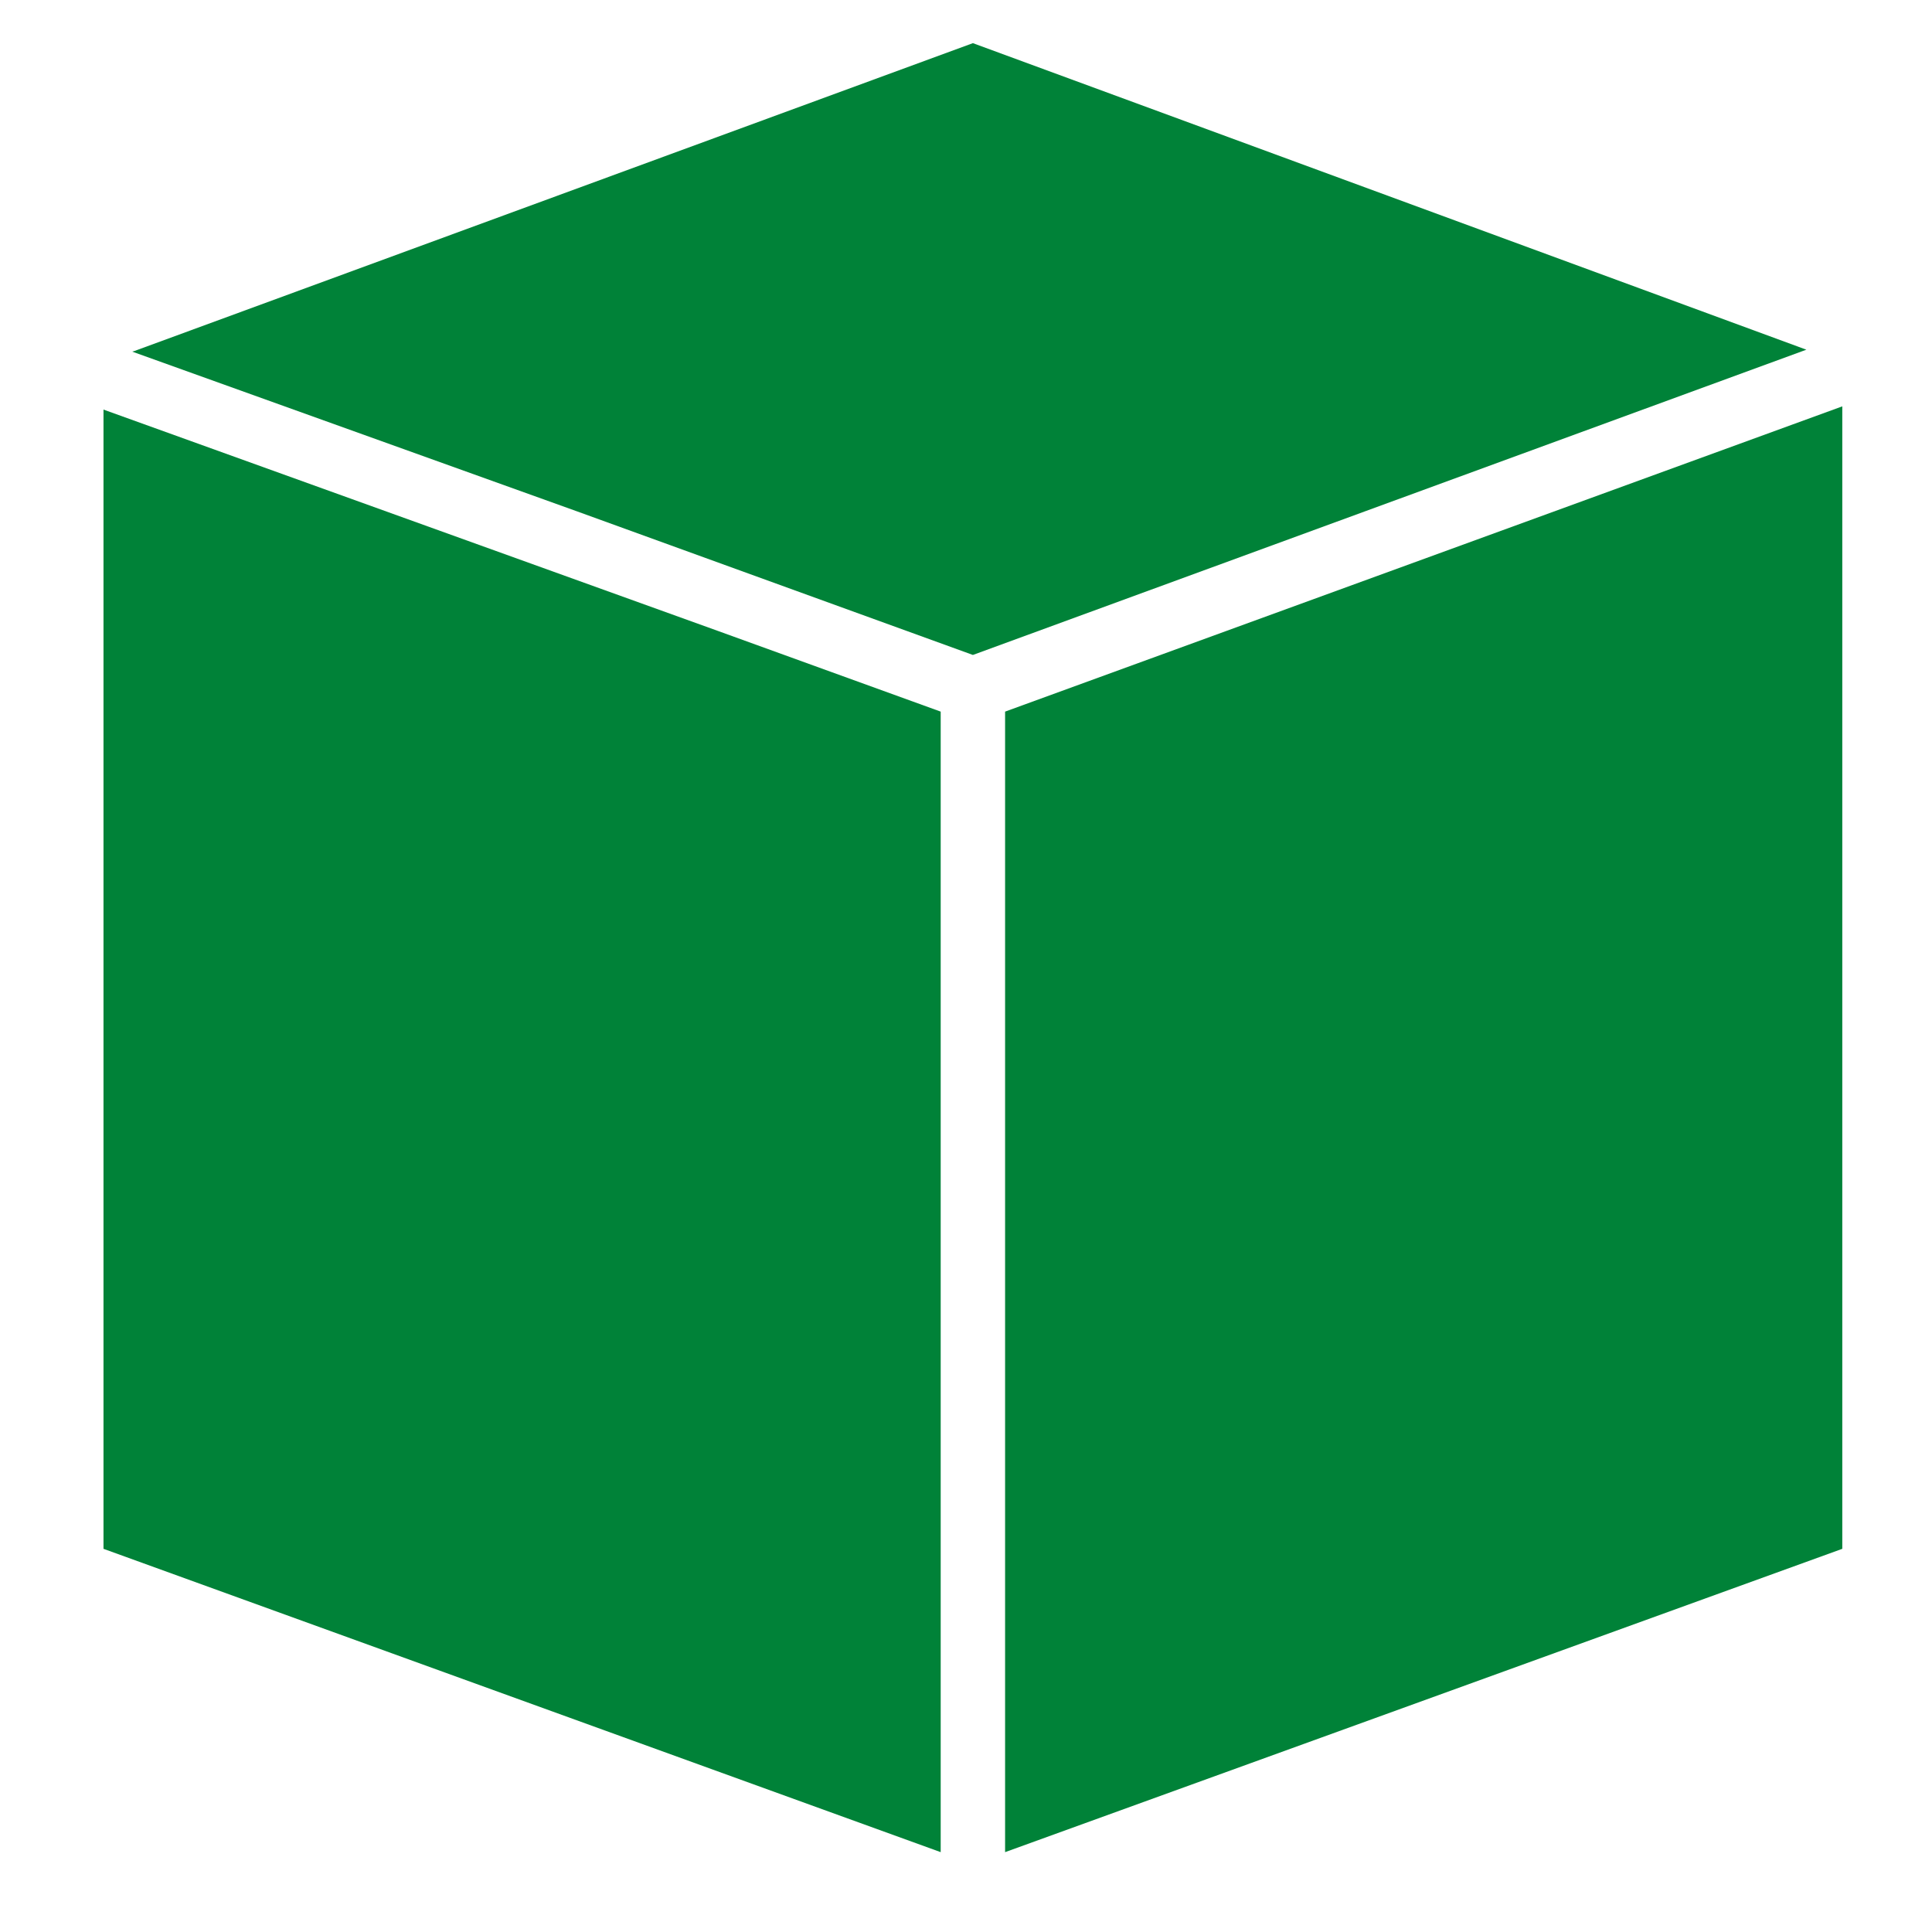
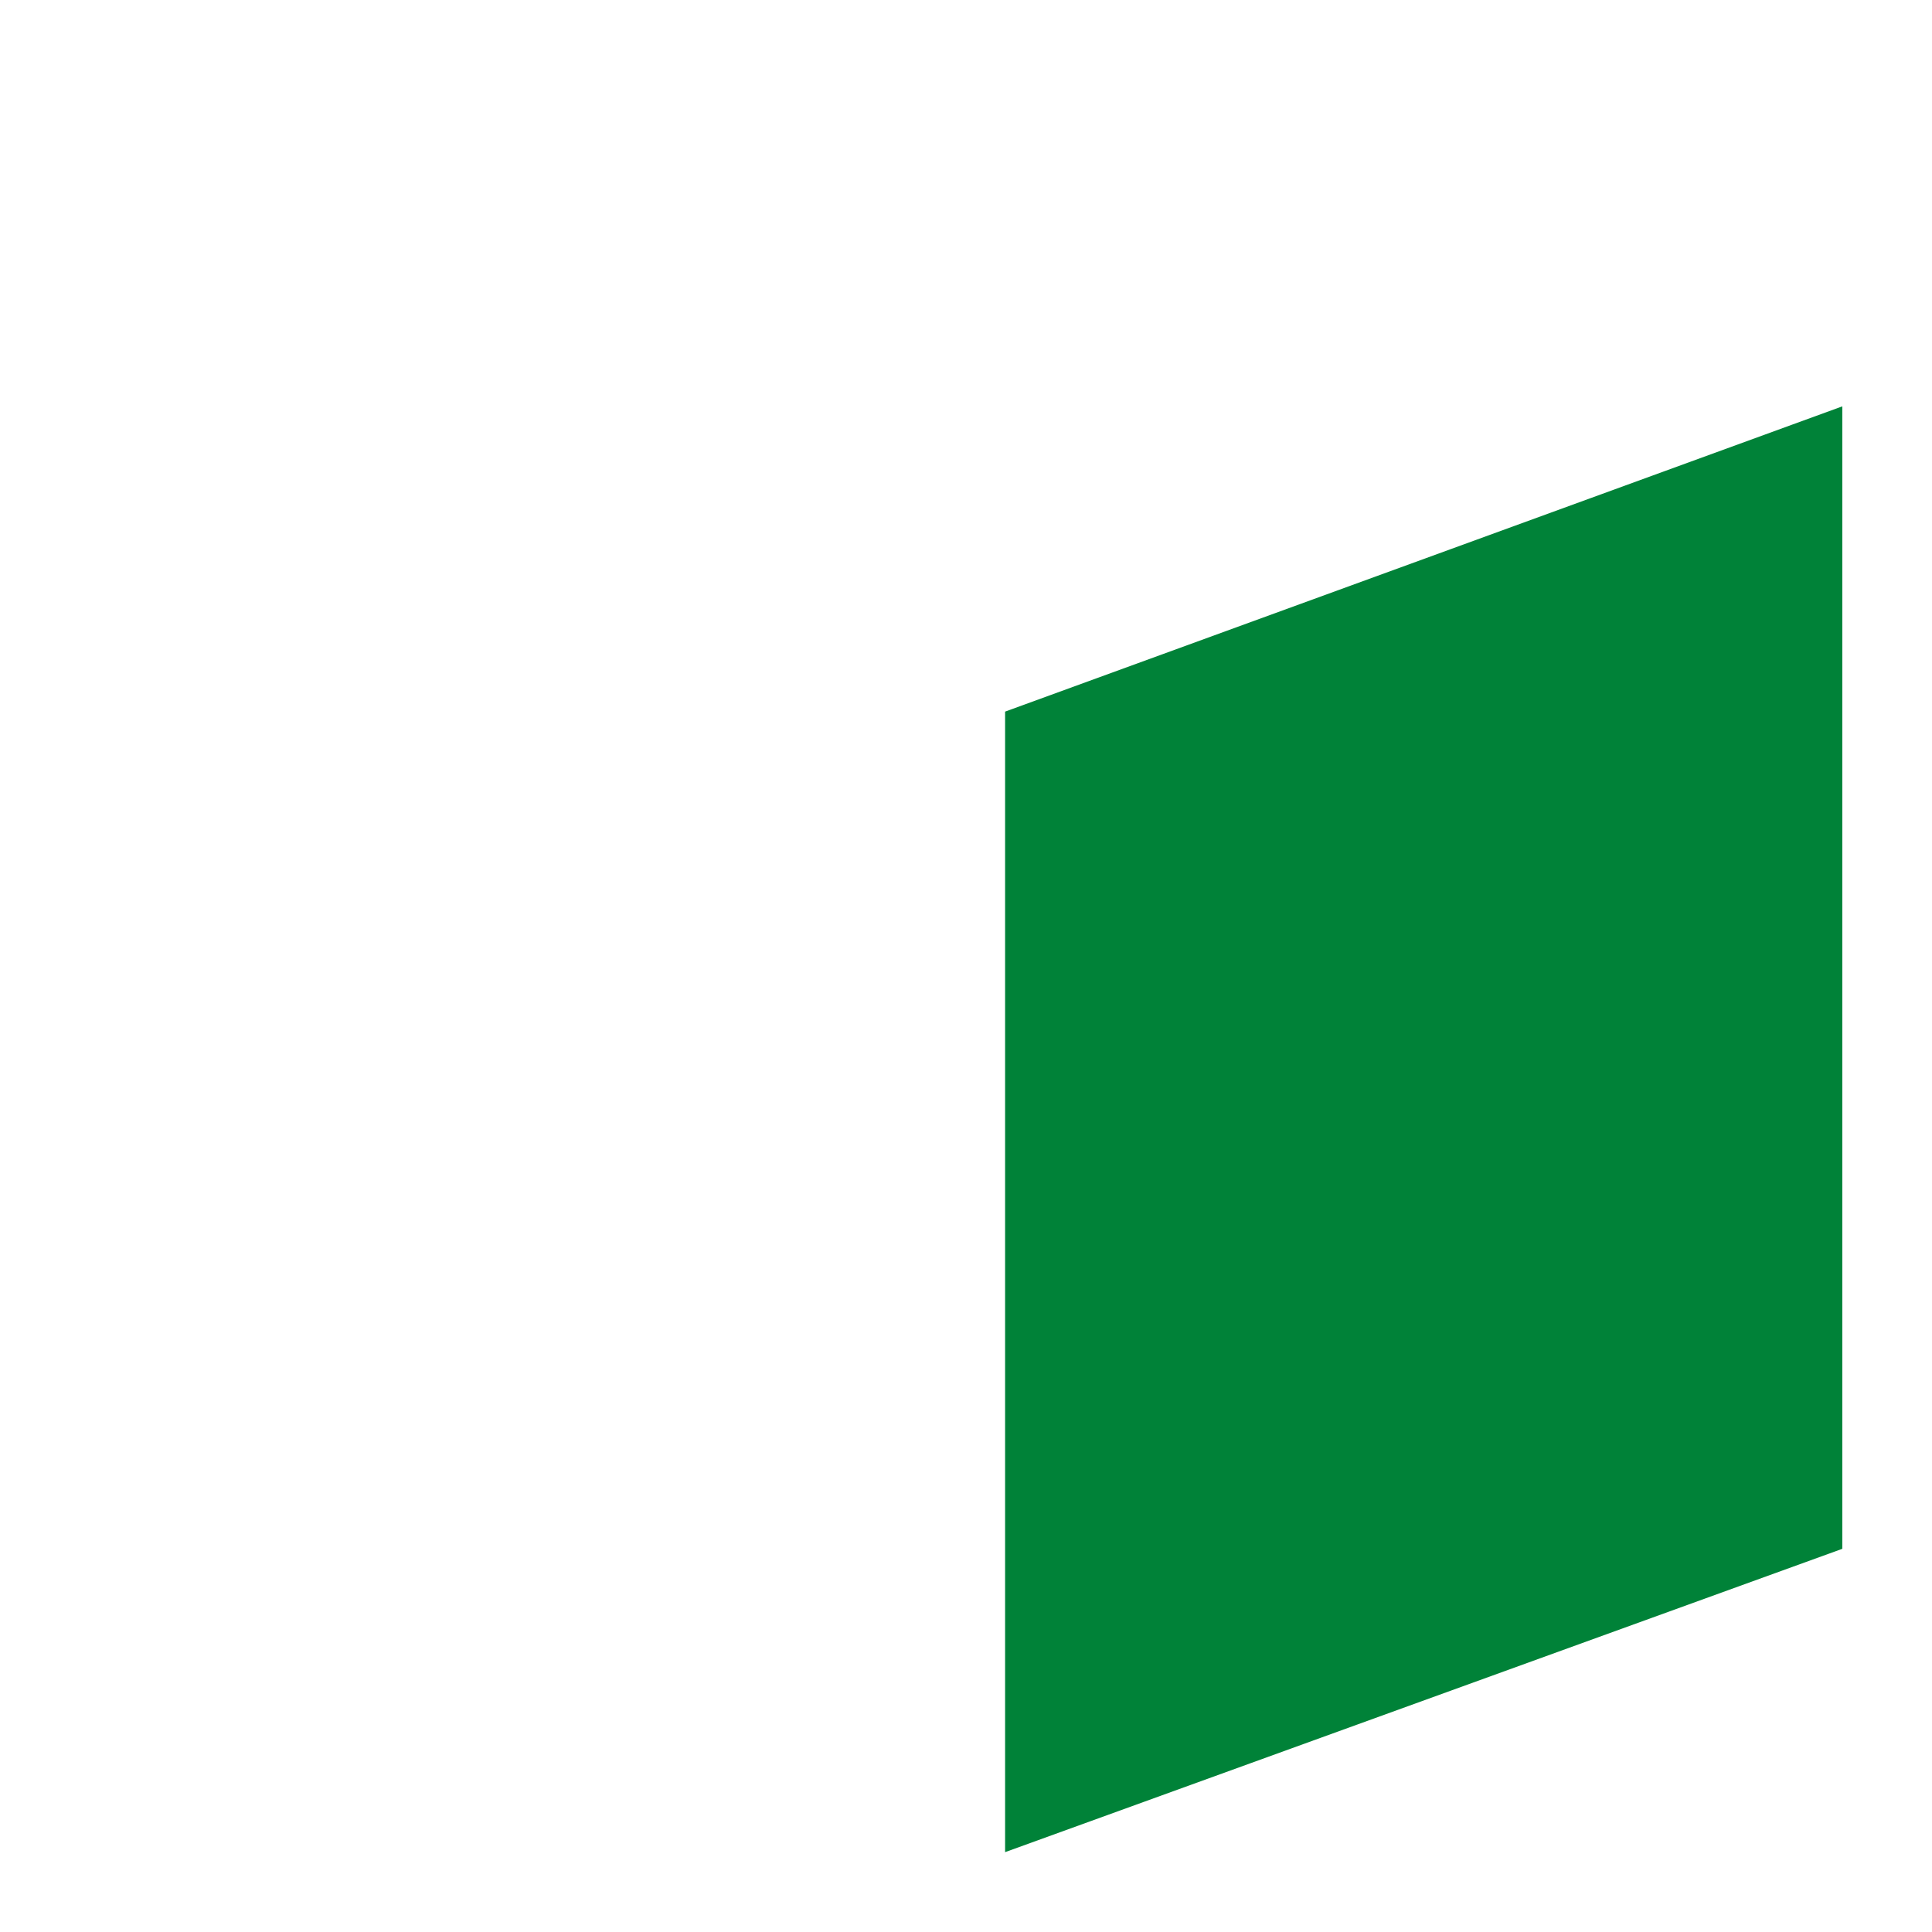
<svg xmlns="http://www.w3.org/2000/svg" xmlns:ns1="http://www.bohemiancoding.com/sketch/ns" width="30px" height="30px" viewBox="0 0 30 30" version="1.1">
  <title>Artboard</title>
  <desc>Created with Sketch.</desc>
  <defs />
  <g id="Page-1" stroke="none" stroke-width="1" fill="none" fill-rule="evenodd" ns1:type="MSPage">
    <g id="Artboard" ns1:type="MSArtboardGroup" fill="#008238">
      <g id="box" ns1:type="MSLayerGroup" transform="translate(1, 0)">
-         <path d="M10.156,9.8 L0.607,6.36 L0.607,24.05 L13.607,28.76 L13.607,11.05 L10.156,9.8" id="Fill-116" ns1:type="MSShapeGroup" />
-         <path d="M14.107,10.17 L27.049,5.43 L14.107,0.67 L1.088,5.45 L1.053,5.46 L7.959,7.94 L14.107,10.17" id="Fill-117" ns1:type="MSShapeGroup" />
        <path d="M27.607,6.59 L27.607,6.31 L14.607,11.05 L14.607,28.76 L27.607,24.05 L27.607,6.59" id="Fill-118" ns1:type="MSShapeGroup" />
      </g>
    </g>
  </g>
</svg>